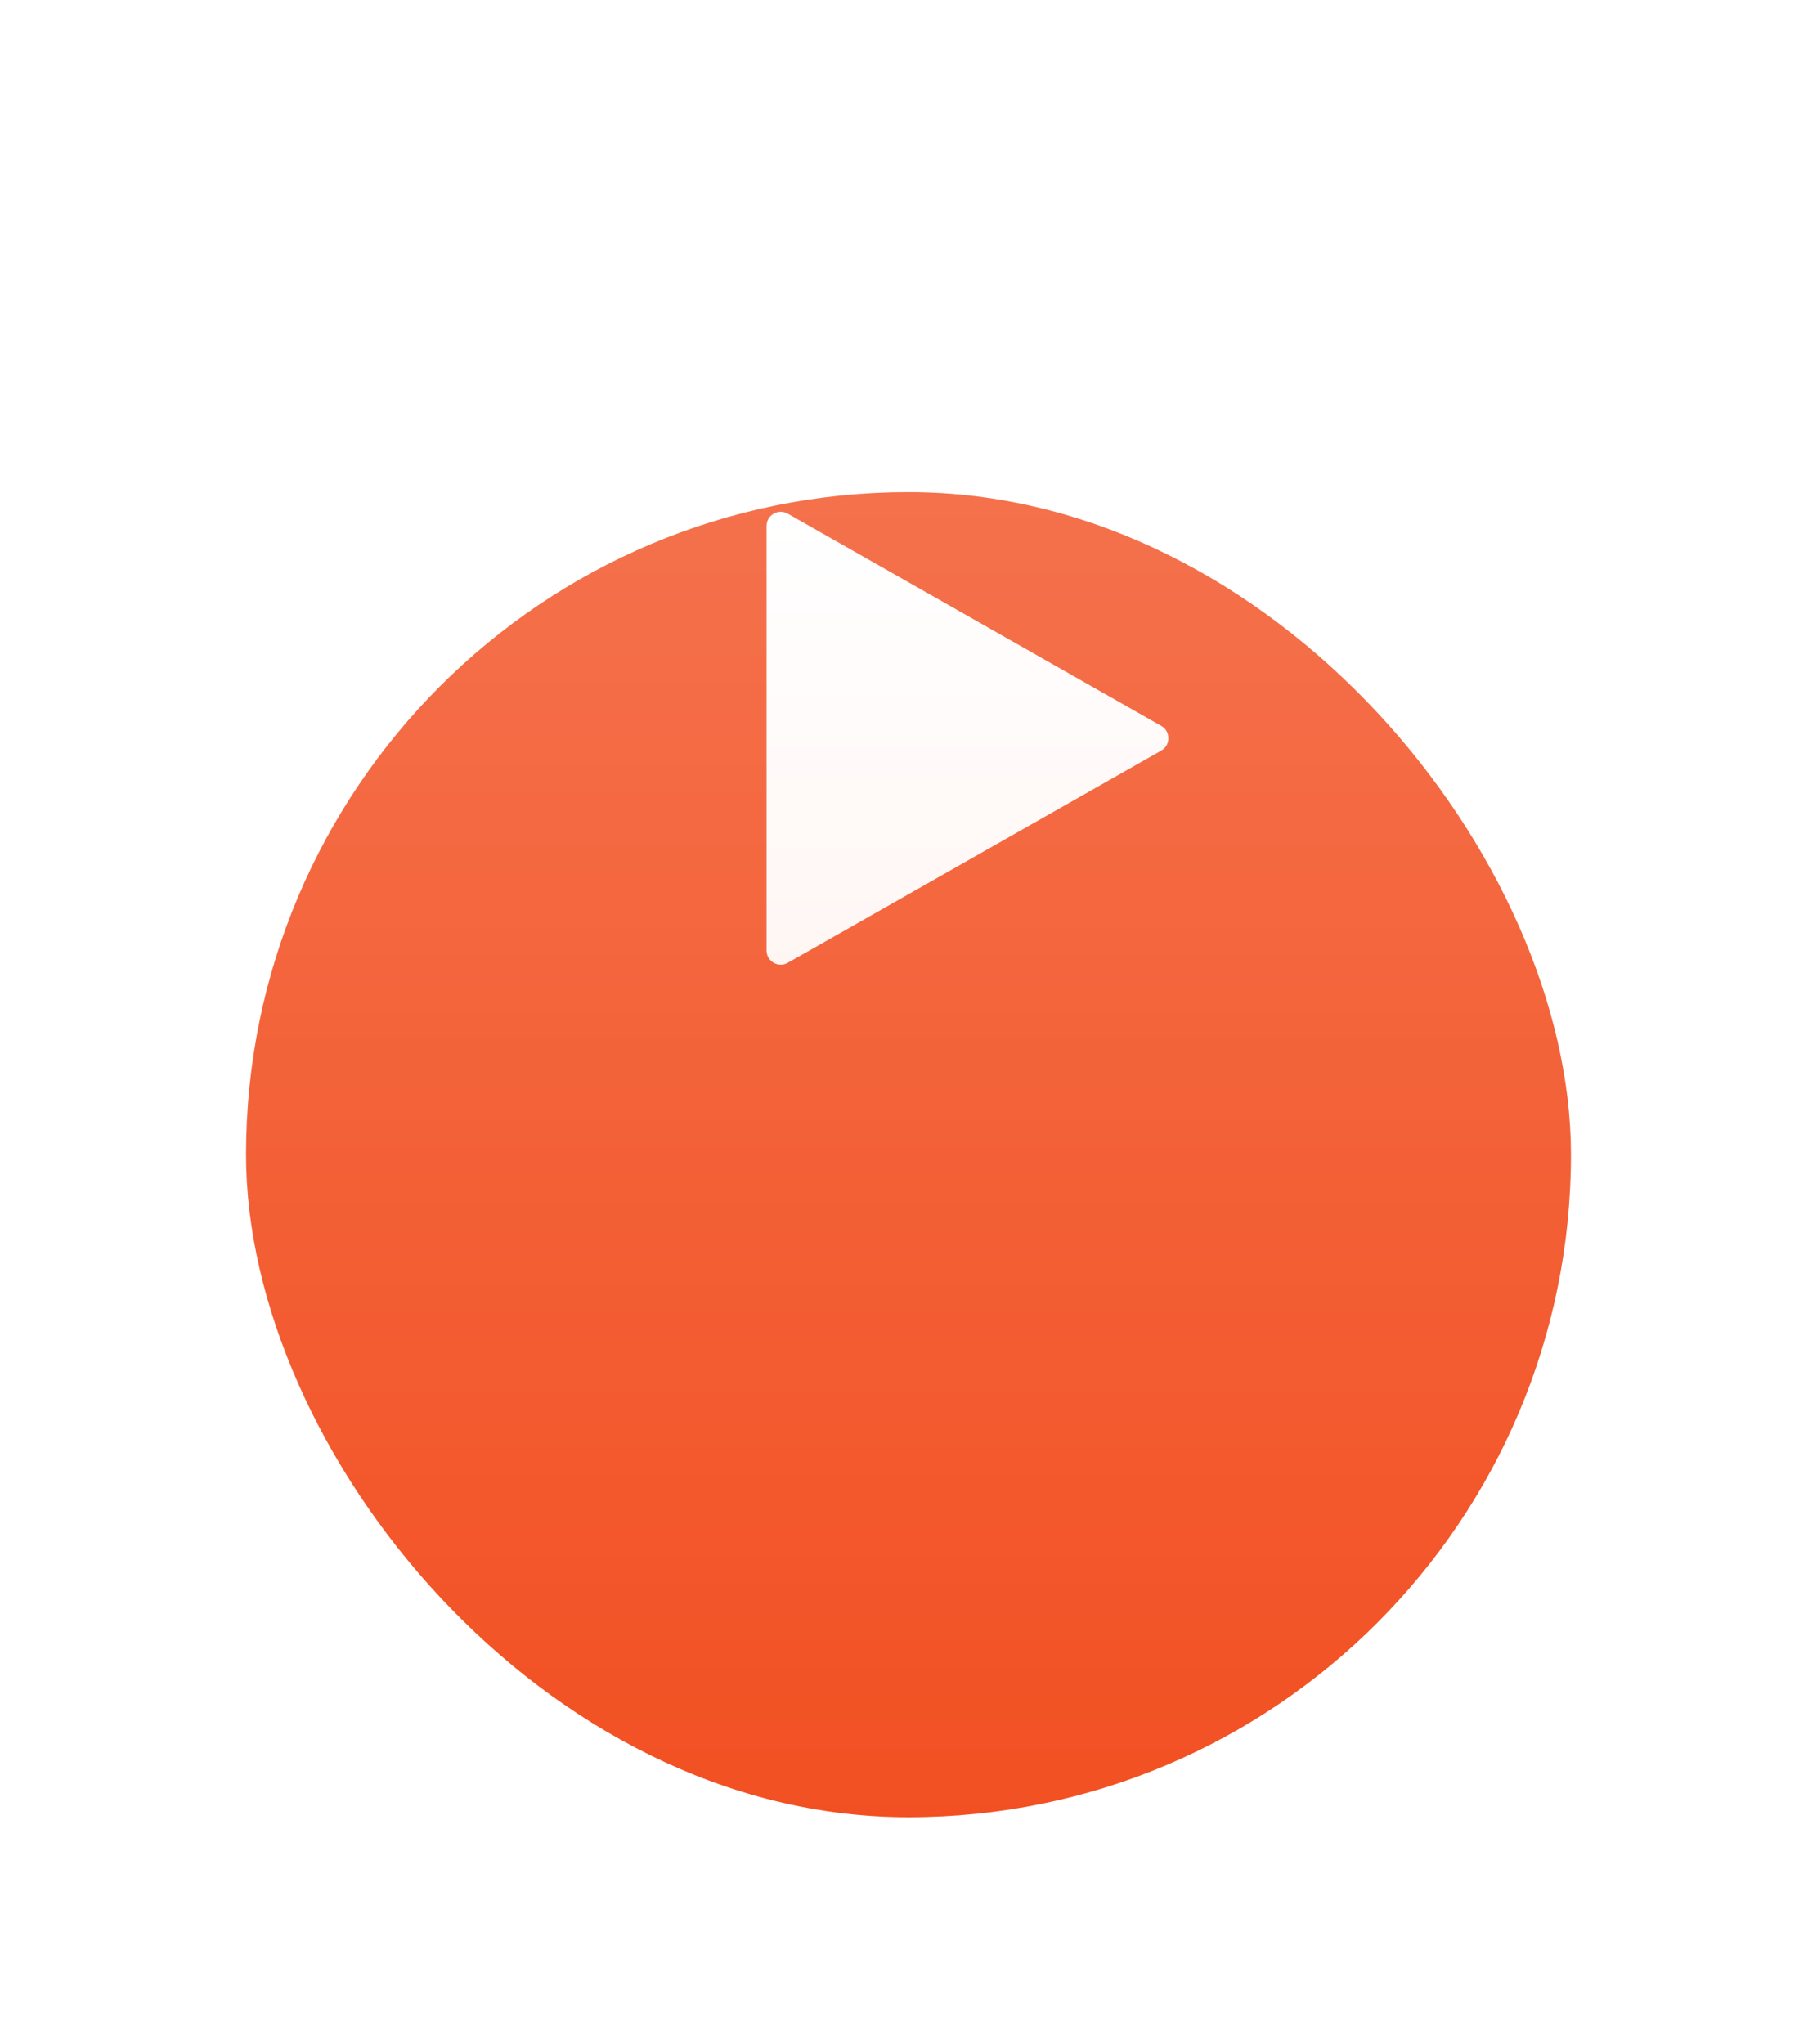
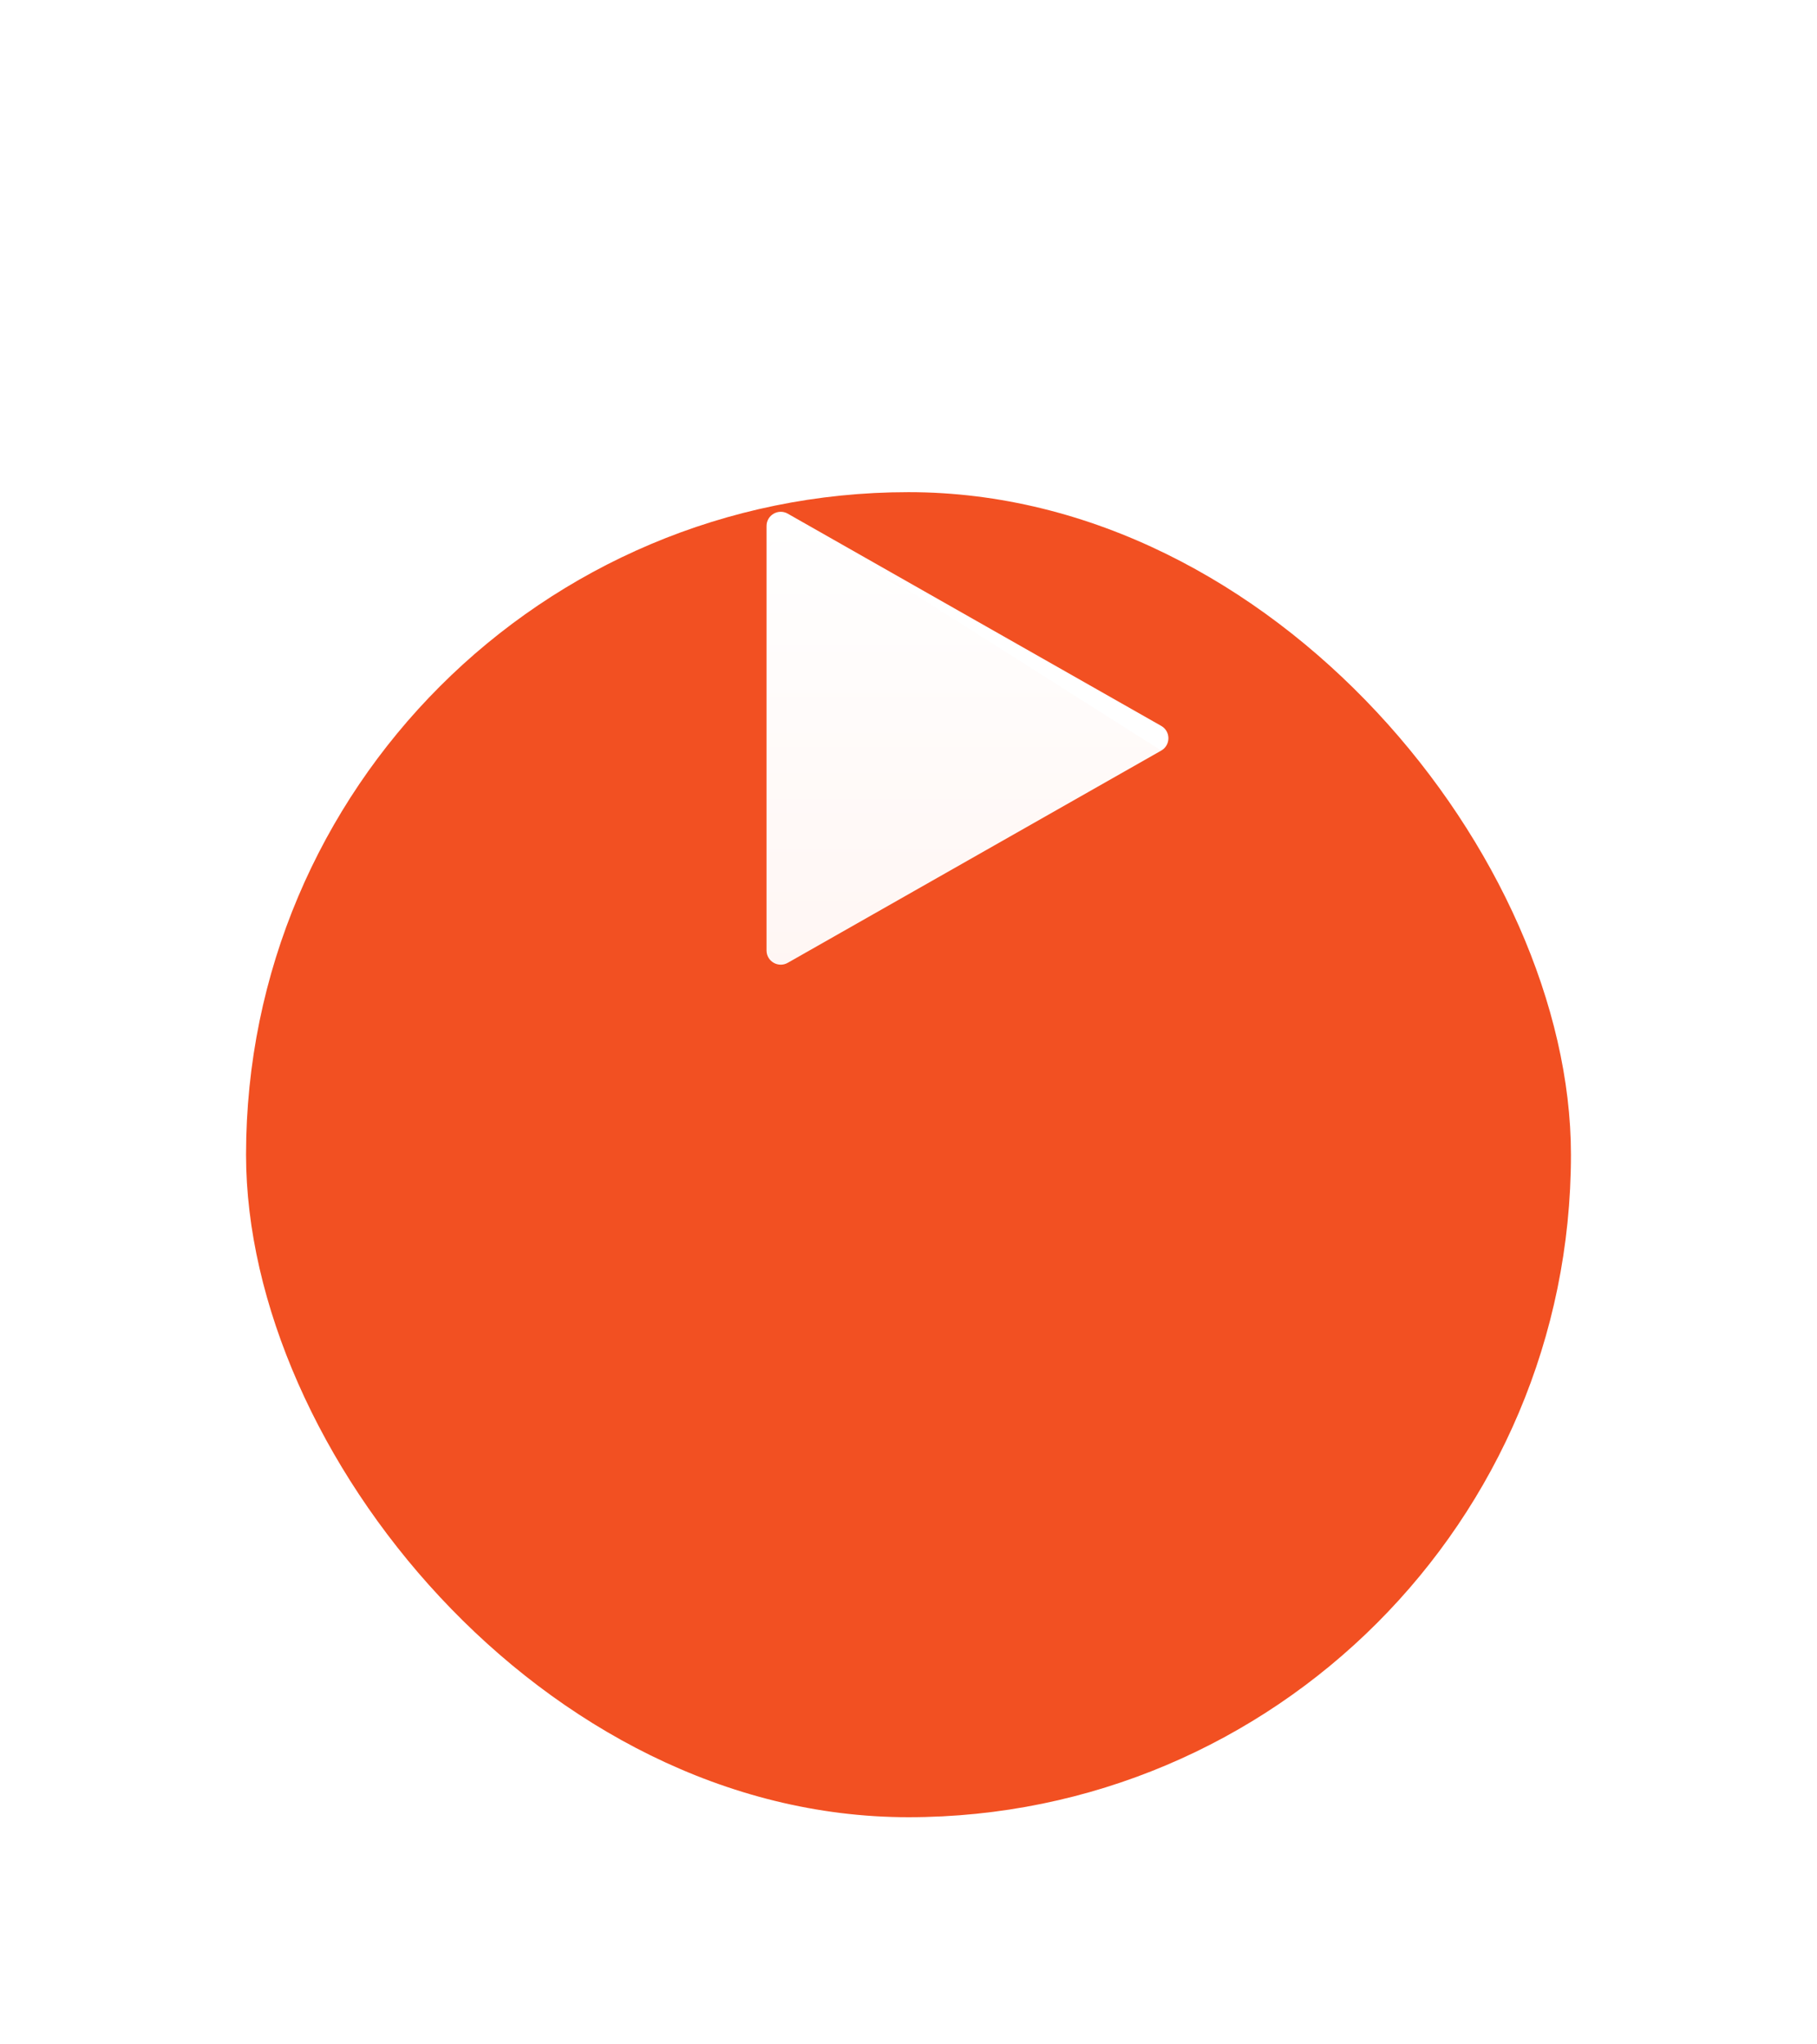
<svg xmlns="http://www.w3.org/2000/svg" width="192" height="216" viewBox="0 0 192 216" fill="none">
  <g filter="url(#filter0_ddiii_1456_132)">
    <rect x="26" y="6" width="140" height="140" rx="70" fill="#F25022" />
-     <rect x="26" y="6" width="140" height="140" rx="70" fill="url(#paint0_linear_1456_132)" fill-opacity="0.19" />
  </g>
  <g filter="url(#filter1_di_1456_132)">
    <path d="M81 98.422C81 99.573 82.241 100.295 83.241 99.727L122.705 77.304C123.717 76.729 123.717 75.271 122.705 74.696L83.241 52.273C82.241 51.705 81 52.427 81 53.578L81 98.422Z" fill="white" />
-     <path d="M81 98.422C81 99.573 82.241 100.295 83.241 99.727L122.705 77.304C123.717 76.729 123.717 75.271 122.705 74.696L83.241 52.273C82.241 51.705 81 52.427 81 53.578L81 98.422Z" fill="url(#paint1_linear_1456_132)" fill-opacity="0.06" />
+     <path d="M81 98.422C81 99.573 82.241 100.295 83.241 99.727L122.705 77.304L83.241 52.273C82.241 51.705 81 52.427 81 53.578L81 98.422Z" fill="url(#paint1_linear_1456_132)" fill-opacity="0.06" />
  </g>
  <defs>
    <filter id="filter0_ddiii_1456_132" x="0" y="0" width="192" height="216" filterUnits="userSpaceOnUse" color-interpolation-filters="sRGB">
      <feFlood flood-opacity="0" result="BackgroundImageFix" />
      <feColorMatrix in="SourceAlpha" type="matrix" values="0 0 0 0 0 0 0 0 0 0 0 0 0 0 0 0 0 0 127 0" result="hardAlpha" />
      <feOffset dy="44" />
      <feGaussianBlur stdDeviation="13" />
      <feComposite in2="hardAlpha" operator="out" />
      <feColorMatrix type="matrix" values="0 0 0 0 0 0 0 0 0 0 0 0 0 0 0 0 0 0 0.42 0" />
      <feBlend mode="normal" in2="BackgroundImageFix" result="effect1_dropShadow_1456_132" />
      <feColorMatrix in="SourceAlpha" type="matrix" values="0 0 0 0 0 0 0 0 0 0 0 0 0 0 0 0 0 0 127 0" result="hardAlpha" />
      <feOffset dy="4" />
      <feGaussianBlur stdDeviation="5" />
      <feComposite in2="hardAlpha" operator="out" />
      <feColorMatrix type="matrix" values="0 0 0 0 0 0 0 0 0 0 0 0 0 0 0 0 0 0 0.24 0" />
      <feBlend mode="normal" in2="effect1_dropShadow_1456_132" result="effect2_dropShadow_1456_132" />
      <feBlend mode="normal" in="SourceGraphic" in2="effect2_dropShadow_1456_132" result="shape" />
      <feColorMatrix in="SourceAlpha" type="matrix" values="0 0 0 0 0 0 0 0 0 0 0 0 0 0 0 0 0 0 127 0" result="hardAlpha" />
      <feOffset dy="-2" />
      <feGaussianBlur stdDeviation="1" />
      <feComposite in2="hardAlpha" operator="arithmetic" k2="-1" k3="1" />
      <feColorMatrix type="matrix" values="0 0 0 0 0 0 0 0 0 0 0 0 0 0 0 0 0 0 0.25 0" />
      <feBlend mode="normal" in2="shape" result="effect3_innerShadow_1456_132" />
      <feColorMatrix in="SourceAlpha" type="matrix" values="0 0 0 0 0 0 0 0 0 0 0 0 0 0 0 0 0 0 127 0" result="hardAlpha" />
      <feOffset dy="1" />
      <feGaussianBlur stdDeviation="1" />
      <feComposite in2="hardAlpha" operator="arithmetic" k2="-1" k3="1" />
      <feColorMatrix type="matrix" values="0 0 0 0 1 0 0 0 0 0.829 0 0 0 0 0.733 0 0 0 0.43 0" />
      <feBlend mode="normal" in2="effect3_innerShadow_1456_132" result="effect4_innerShadow_1456_132" />
      <feColorMatrix in="SourceAlpha" type="matrix" values="0 0 0 0 0 0 0 0 0 0 0 0 0 0 0 0 0 0 127 0" result="hardAlpha" />
      <feOffset dy="-1" />
      <feComposite in2="hardAlpha" operator="arithmetic" k2="-1" k3="1" />
      <feColorMatrix type="matrix" values="0 0 0 0 0 0 0 0 0 0 0 0 0 0 0 0 0 0 0.28 0" />
      <feBlend mode="normal" in2="effect4_innerShadow_1456_132" result="effect5_innerShadow_1456_132" />
    </filter>
    <filter id="filter1_di_1456_132" x="81" y="52.075" width="42.464" height="48.85" filterUnits="userSpaceOnUse" color-interpolation-filters="sRGB">
      <feFlood flood-opacity="0" result="BackgroundImageFix" />
      <feColorMatrix in="SourceAlpha" type="matrix" values="0 0 0 0 0 0 0 0 0 0 0 0 0 0 0 0 0 0 127 0" result="hardAlpha" />
      <feOffset dy="1" />
      <feComposite in2="hardAlpha" operator="out" />
      <feColorMatrix type="matrix" values="0 0 0 0 1 0 0 0 0 1 0 0 0 0 1 0 0 0 0.11 0" />
      <feBlend mode="normal" in2="BackgroundImageFix" result="effect1_dropShadow_1456_132" />
      <feBlend mode="normal" in="SourceGraphic" in2="effect1_dropShadow_1456_132" result="shape" />
      <feColorMatrix in="SourceAlpha" type="matrix" values="0 0 0 0 0 0 0 0 0 0 0 0 0 0 0 0 0 0 127 0" result="hardAlpha" />
      <feOffset dy="1" />
      <feGaussianBlur stdDeviation="1.5" />
      <feComposite in2="hardAlpha" operator="arithmetic" k2="-1" k3="1" />
      <feColorMatrix type="matrix" values="0 0 0 0 0.514 0 0 0 0 0.143 0 0 0 0 0.036 0 0 0 0.19 0" />
      <feBlend mode="normal" in2="shape" result="effect2_innerShadow_1456_132" />
    </filter>
    <linearGradient id="paint0_linear_1456_132" x1="96" y1="6" x2="96" y2="146" gradientUnits="userSpaceOnUse">
      <stop stop-color="white" />
      <stop offset="1" stop-color="white" stop-opacity="0" />
    </linearGradient>
    <linearGradient id="paint1_linear_1456_132" x1="103" y1="101" x2="103" y2="51" gradientUnits="userSpaceOnUse">
      <stop stop-color="#FF6539" />
      <stop offset="1" stop-color="white" />
    </linearGradient>
  </defs>
</svg>